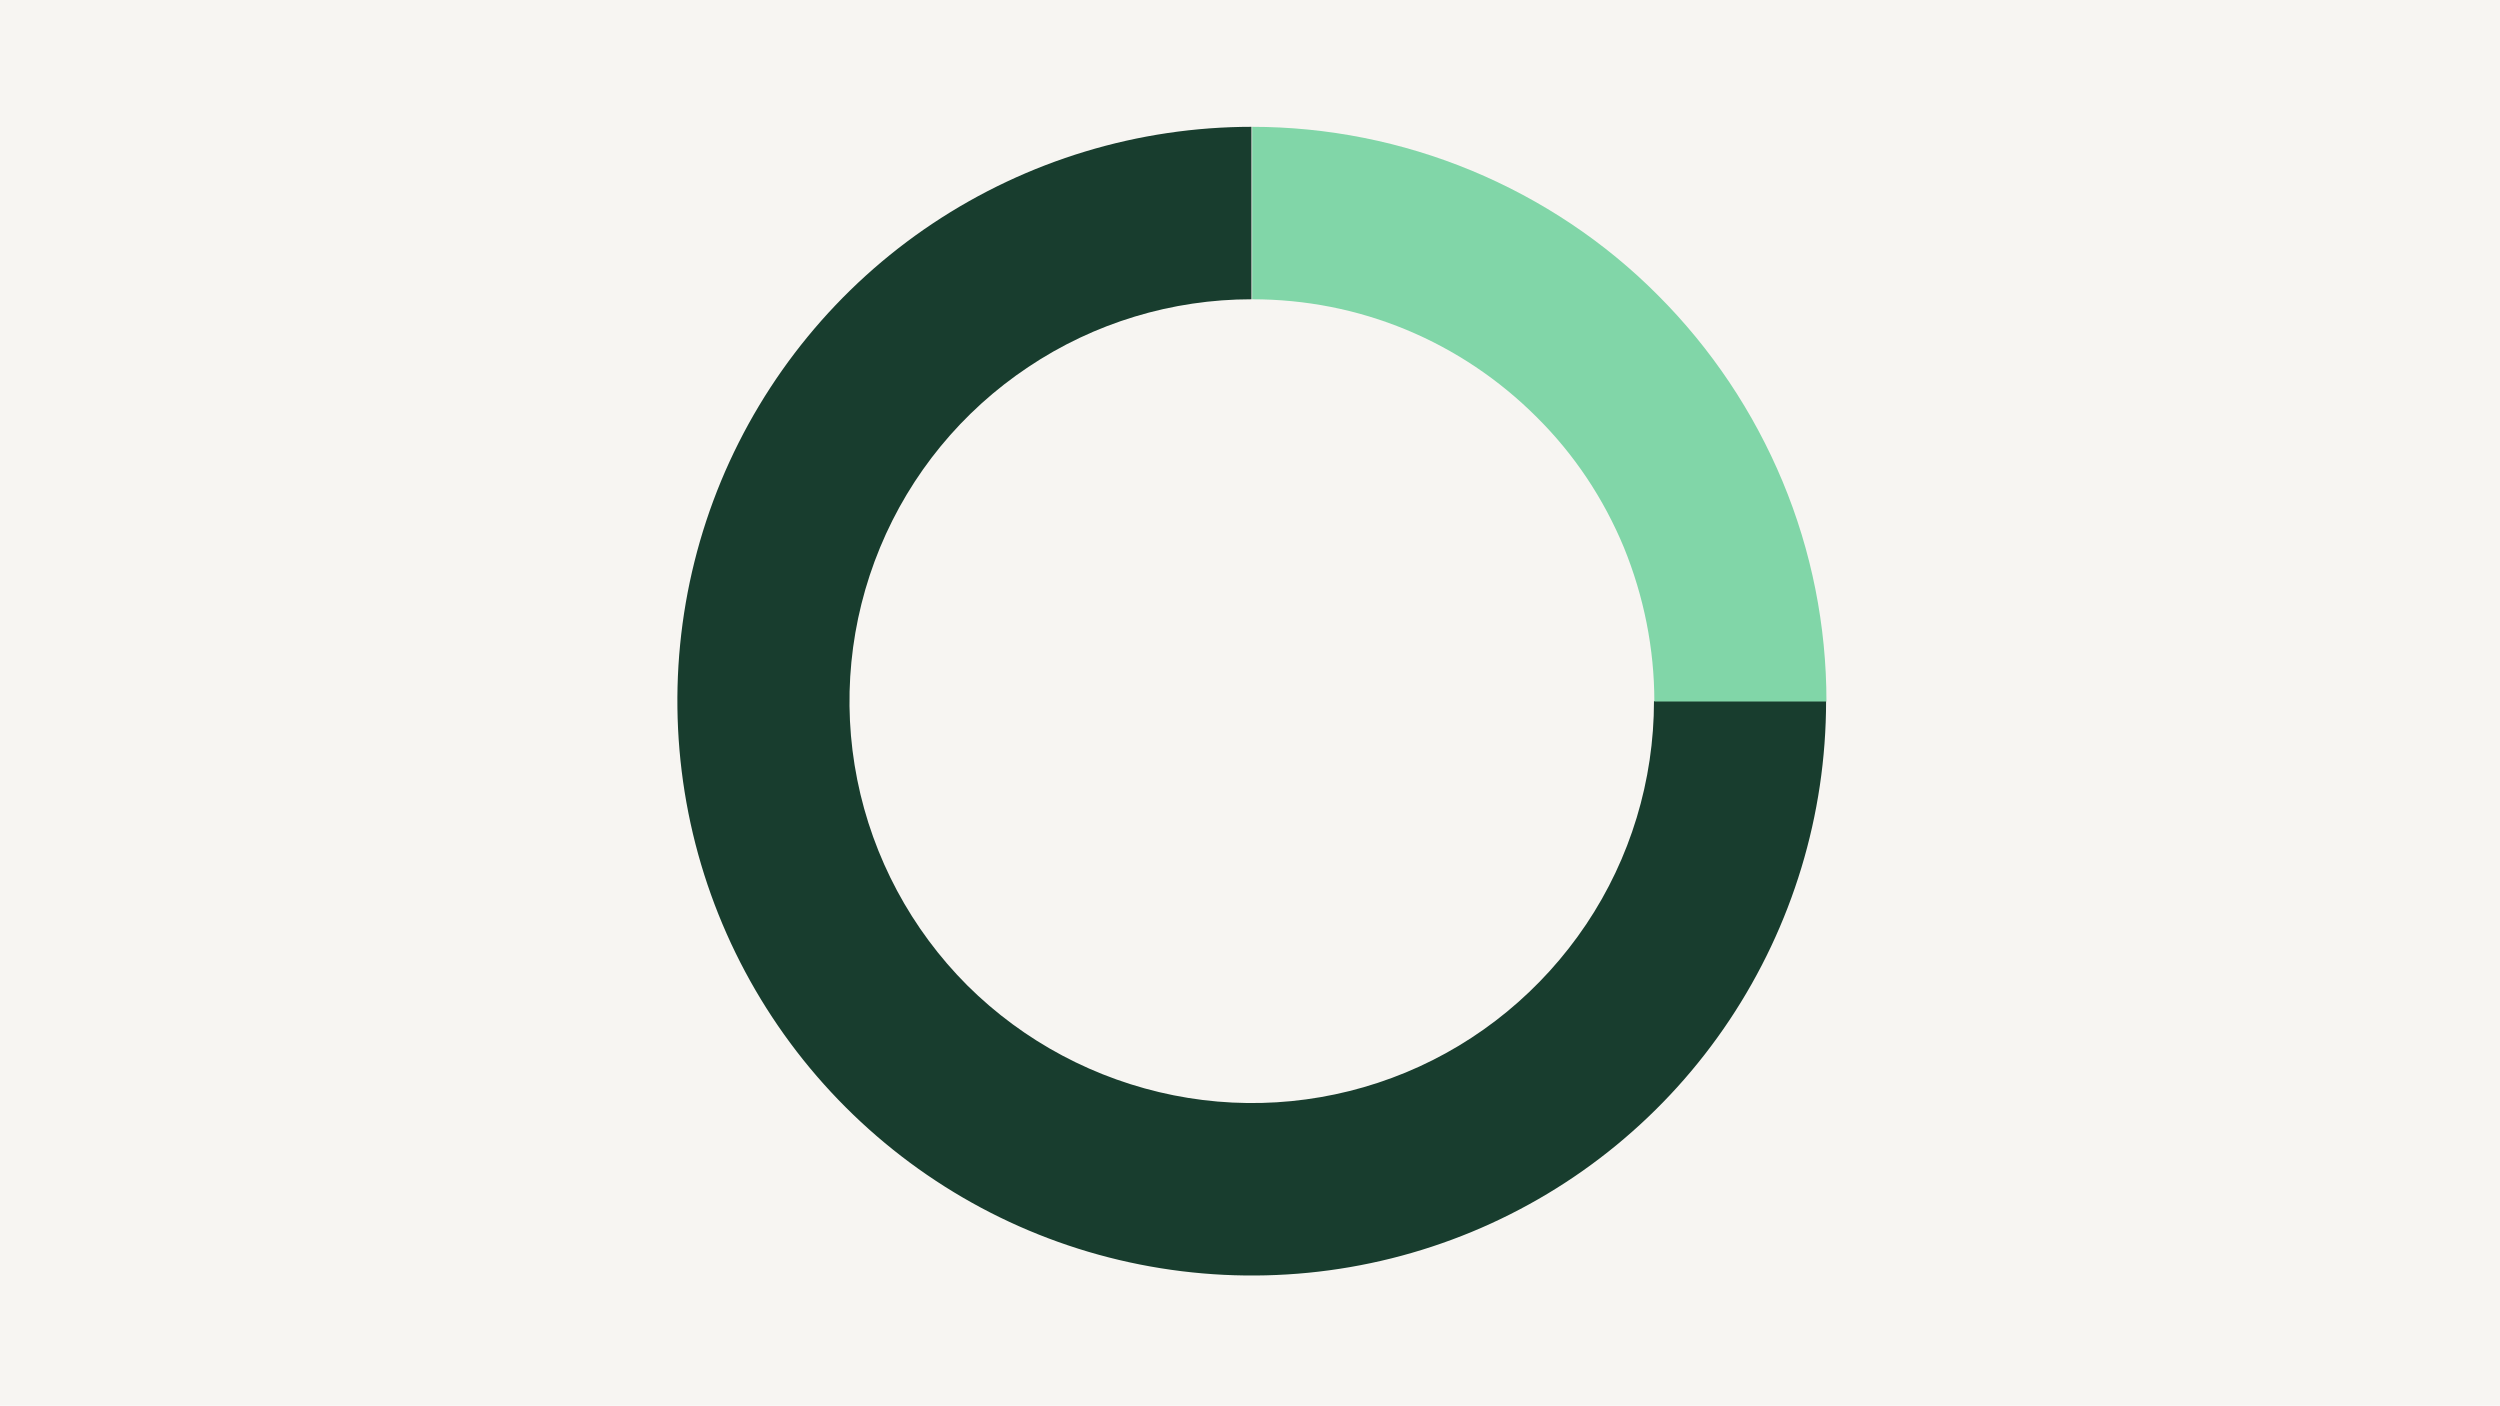
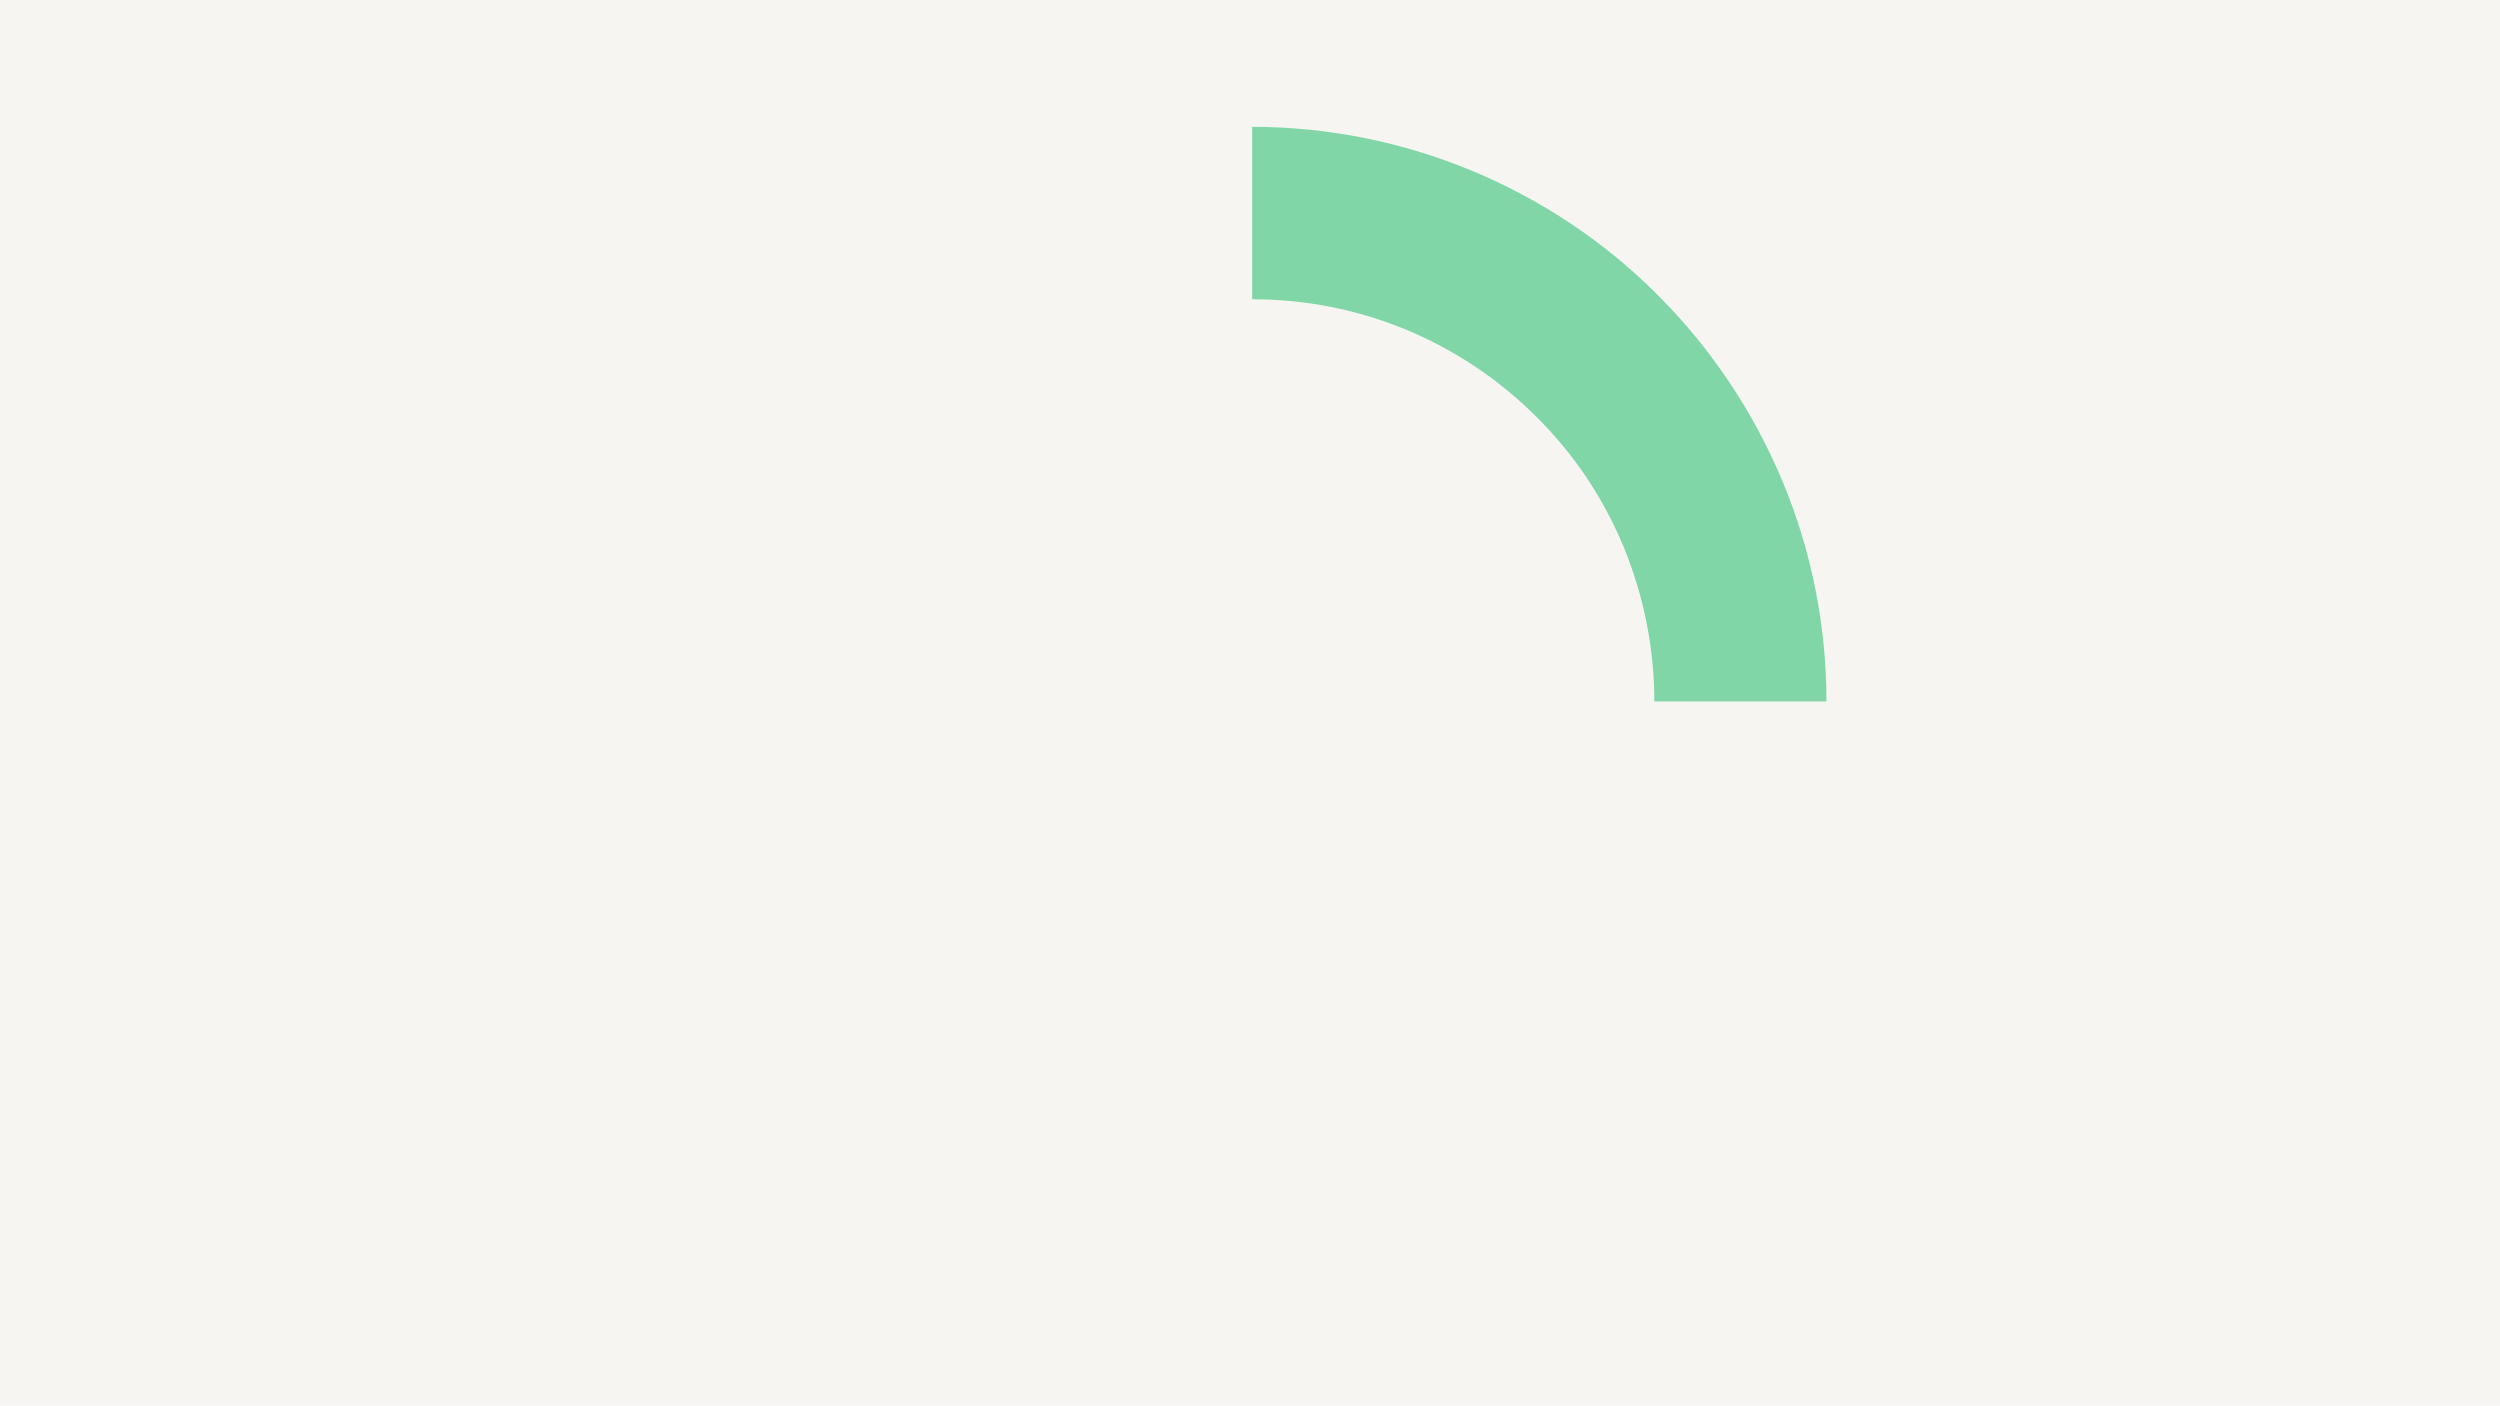
<svg xmlns="http://www.w3.org/2000/svg" version="1.1" id="Lager_1" x="0px" y="0px" viewBox="0 0 690 388" style="enable-background:new 0 0 690 388;" xml:space="preserve">
  <style type="text/css">
	.st0{fill:#F7F5F2;}
	.st1{fill:#183D2E;}
	.st2{fill:#81D6A8;}
</style>
  <rect class="st0" width="690" height="388" />
-   <path class="st1" d="M345.5,35c-31.3,0-62,9.3-88.1,26.7s-46.4,42.2-58.4,71.1c-12,29-15.1,60.8-9,91.6c6.1,30.7,21.2,59,43.4,81.2  c22.2,22.2,50.4,37.3,81.2,43.4c30.7,6.1,62.6,3,91.6-9c29-12,53.7-32.3,71.1-58.4c17.4-26.1,26.7-56.7,26.7-88.1h-47.5  c0,21.9-6.5,43.4-18.7,61.6c-12.2,18.2-29.5,32.5-49.8,40.9c-20.3,8.4-42.6,10.6-64.1,6.3S282.6,287.5,267,272  c-15.5-15.5-26.1-35.3-30.4-56.8c-4.3-21.5-2.1-43.8,6.3-64.1c8.4-20.3,22.6-37.6,40.9-49.8c18.2-12.2,39.7-18.7,61.6-18.7V35z" />
  <path class="st2" d="M345.5,35c20.8,0,41.4,4.1,60.7,12.1c19.2,8,36.7,19.6,51.4,34.4c14.7,14.7,26.4,32.2,34.4,51.4  s12.1,39.8,12.1,60.7h-47.5c0-14.6-2.9-29-8.4-42.5c-5.6-13.5-13.7-25.7-24.1-36c-10.3-10.3-22.5-18.5-36-24.1  c-13.5-5.6-27.9-8.4-42.5-8.4V35z" />
</svg>